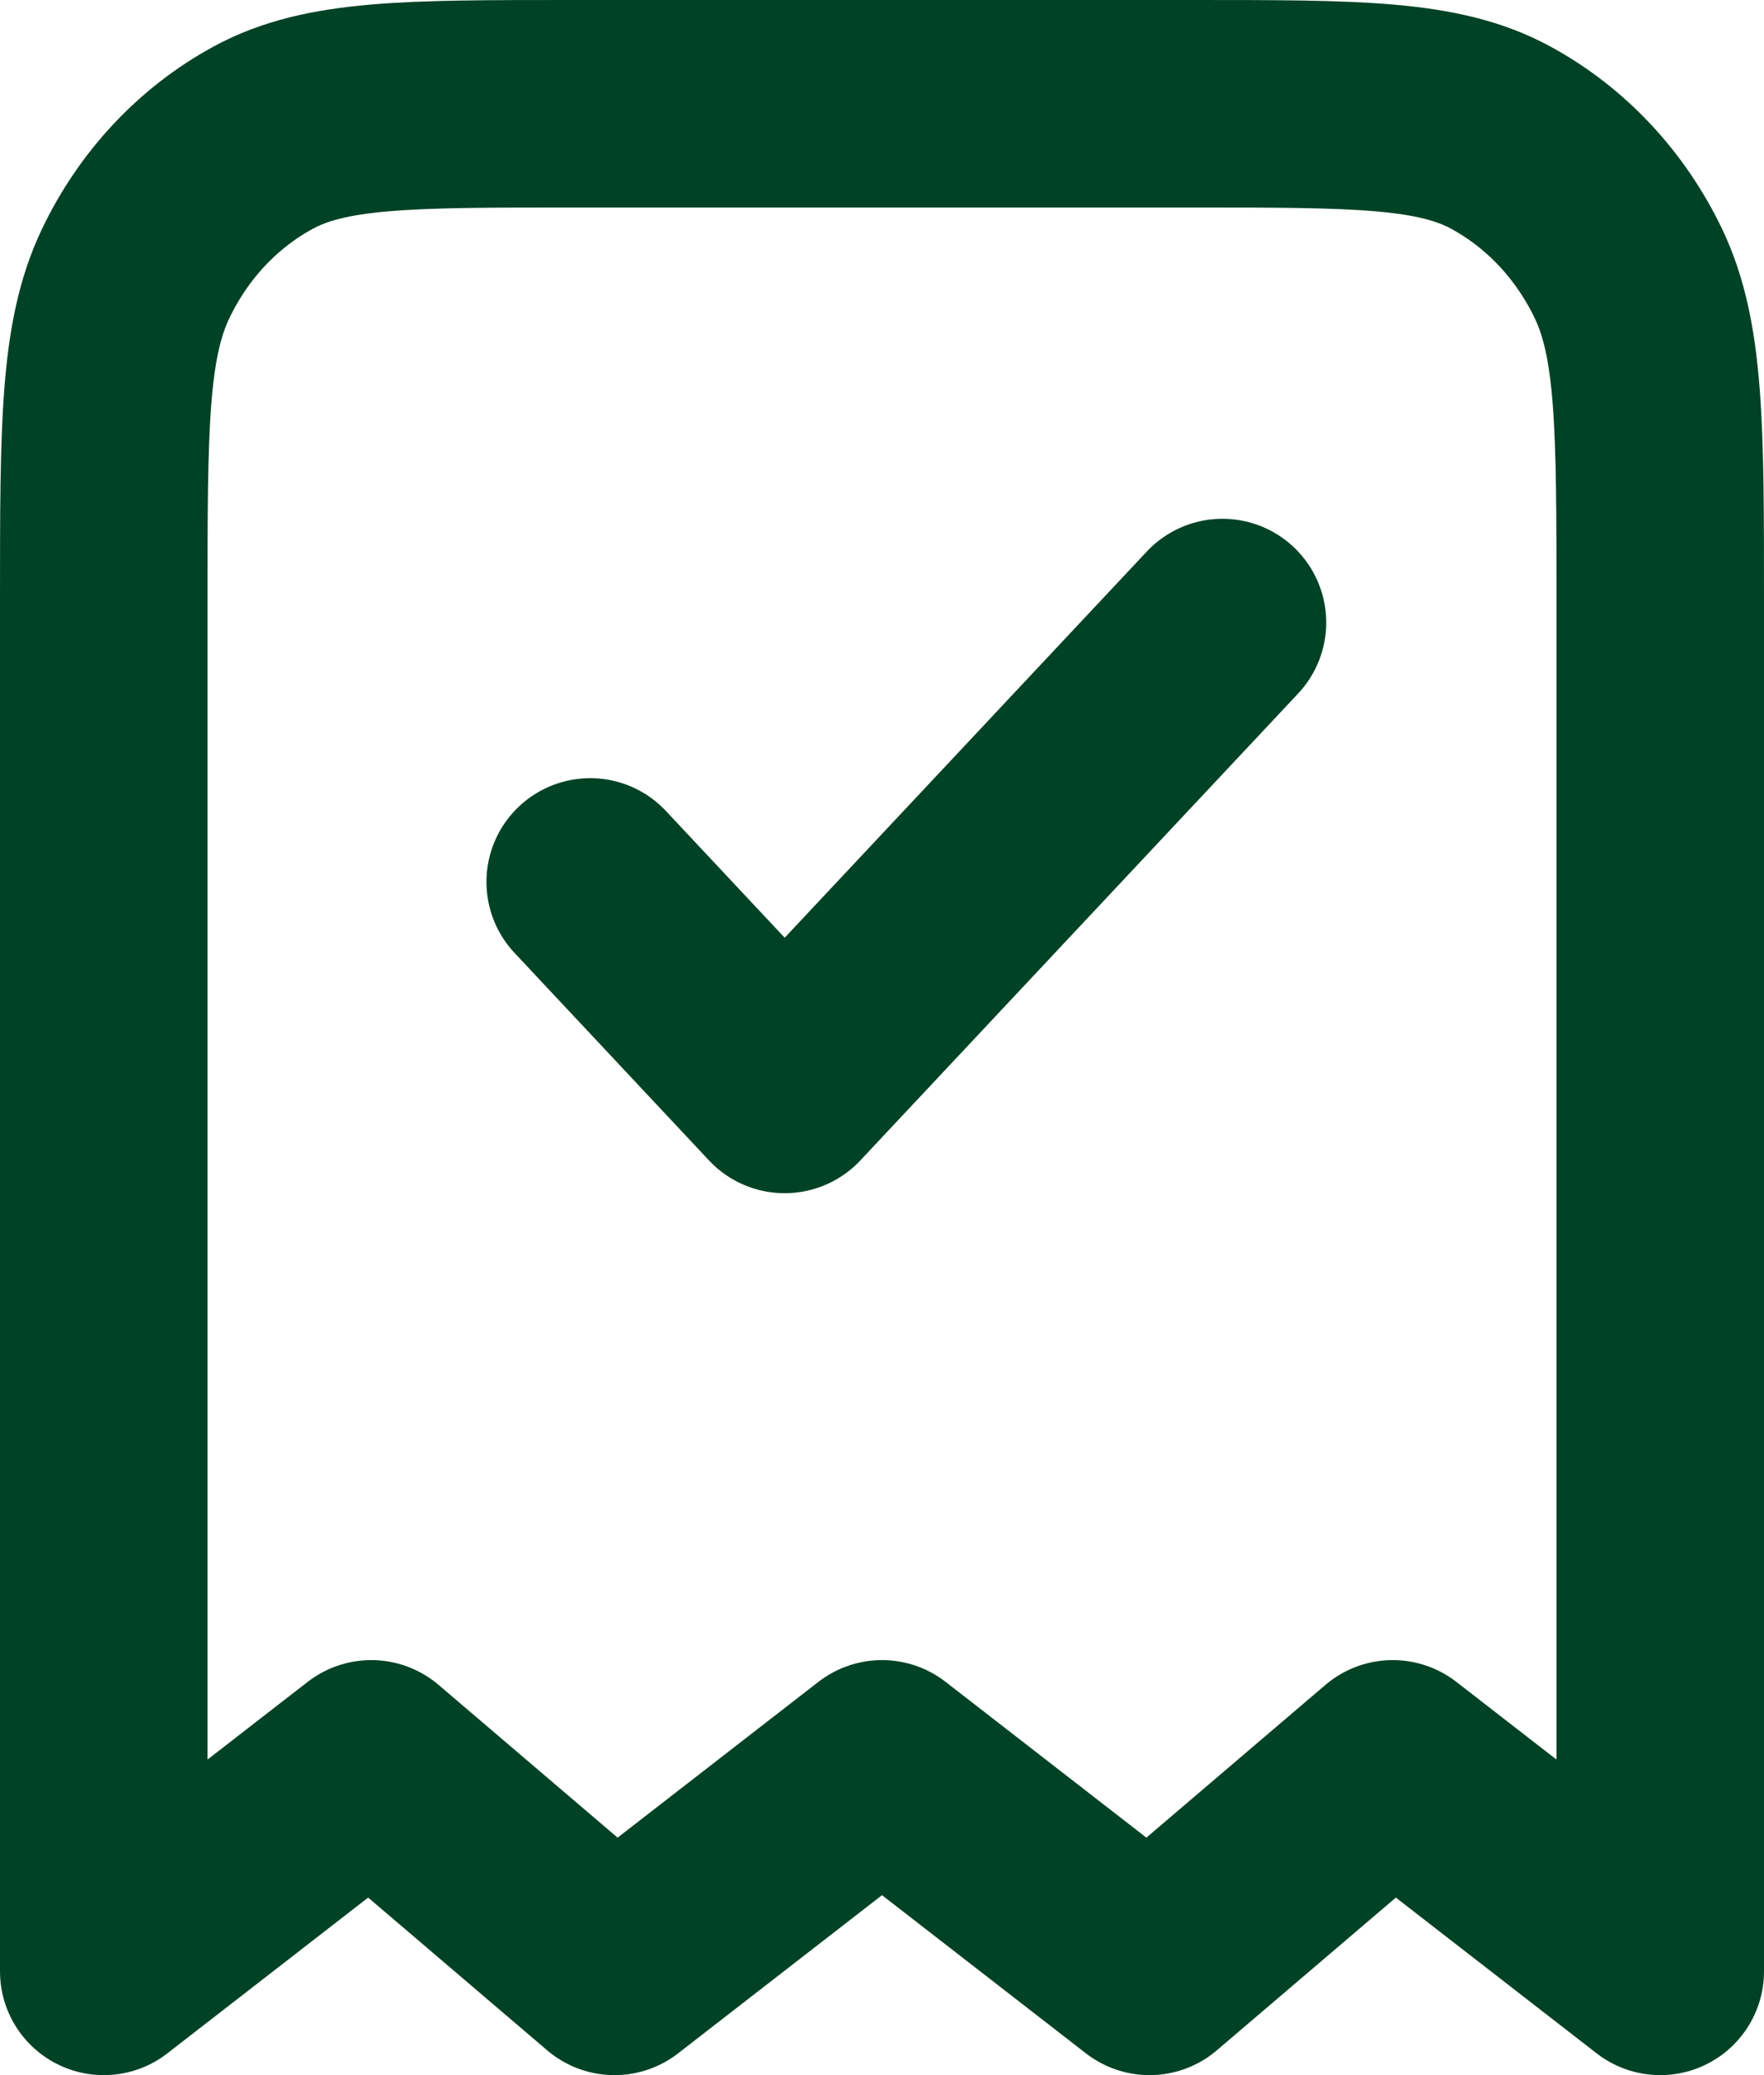
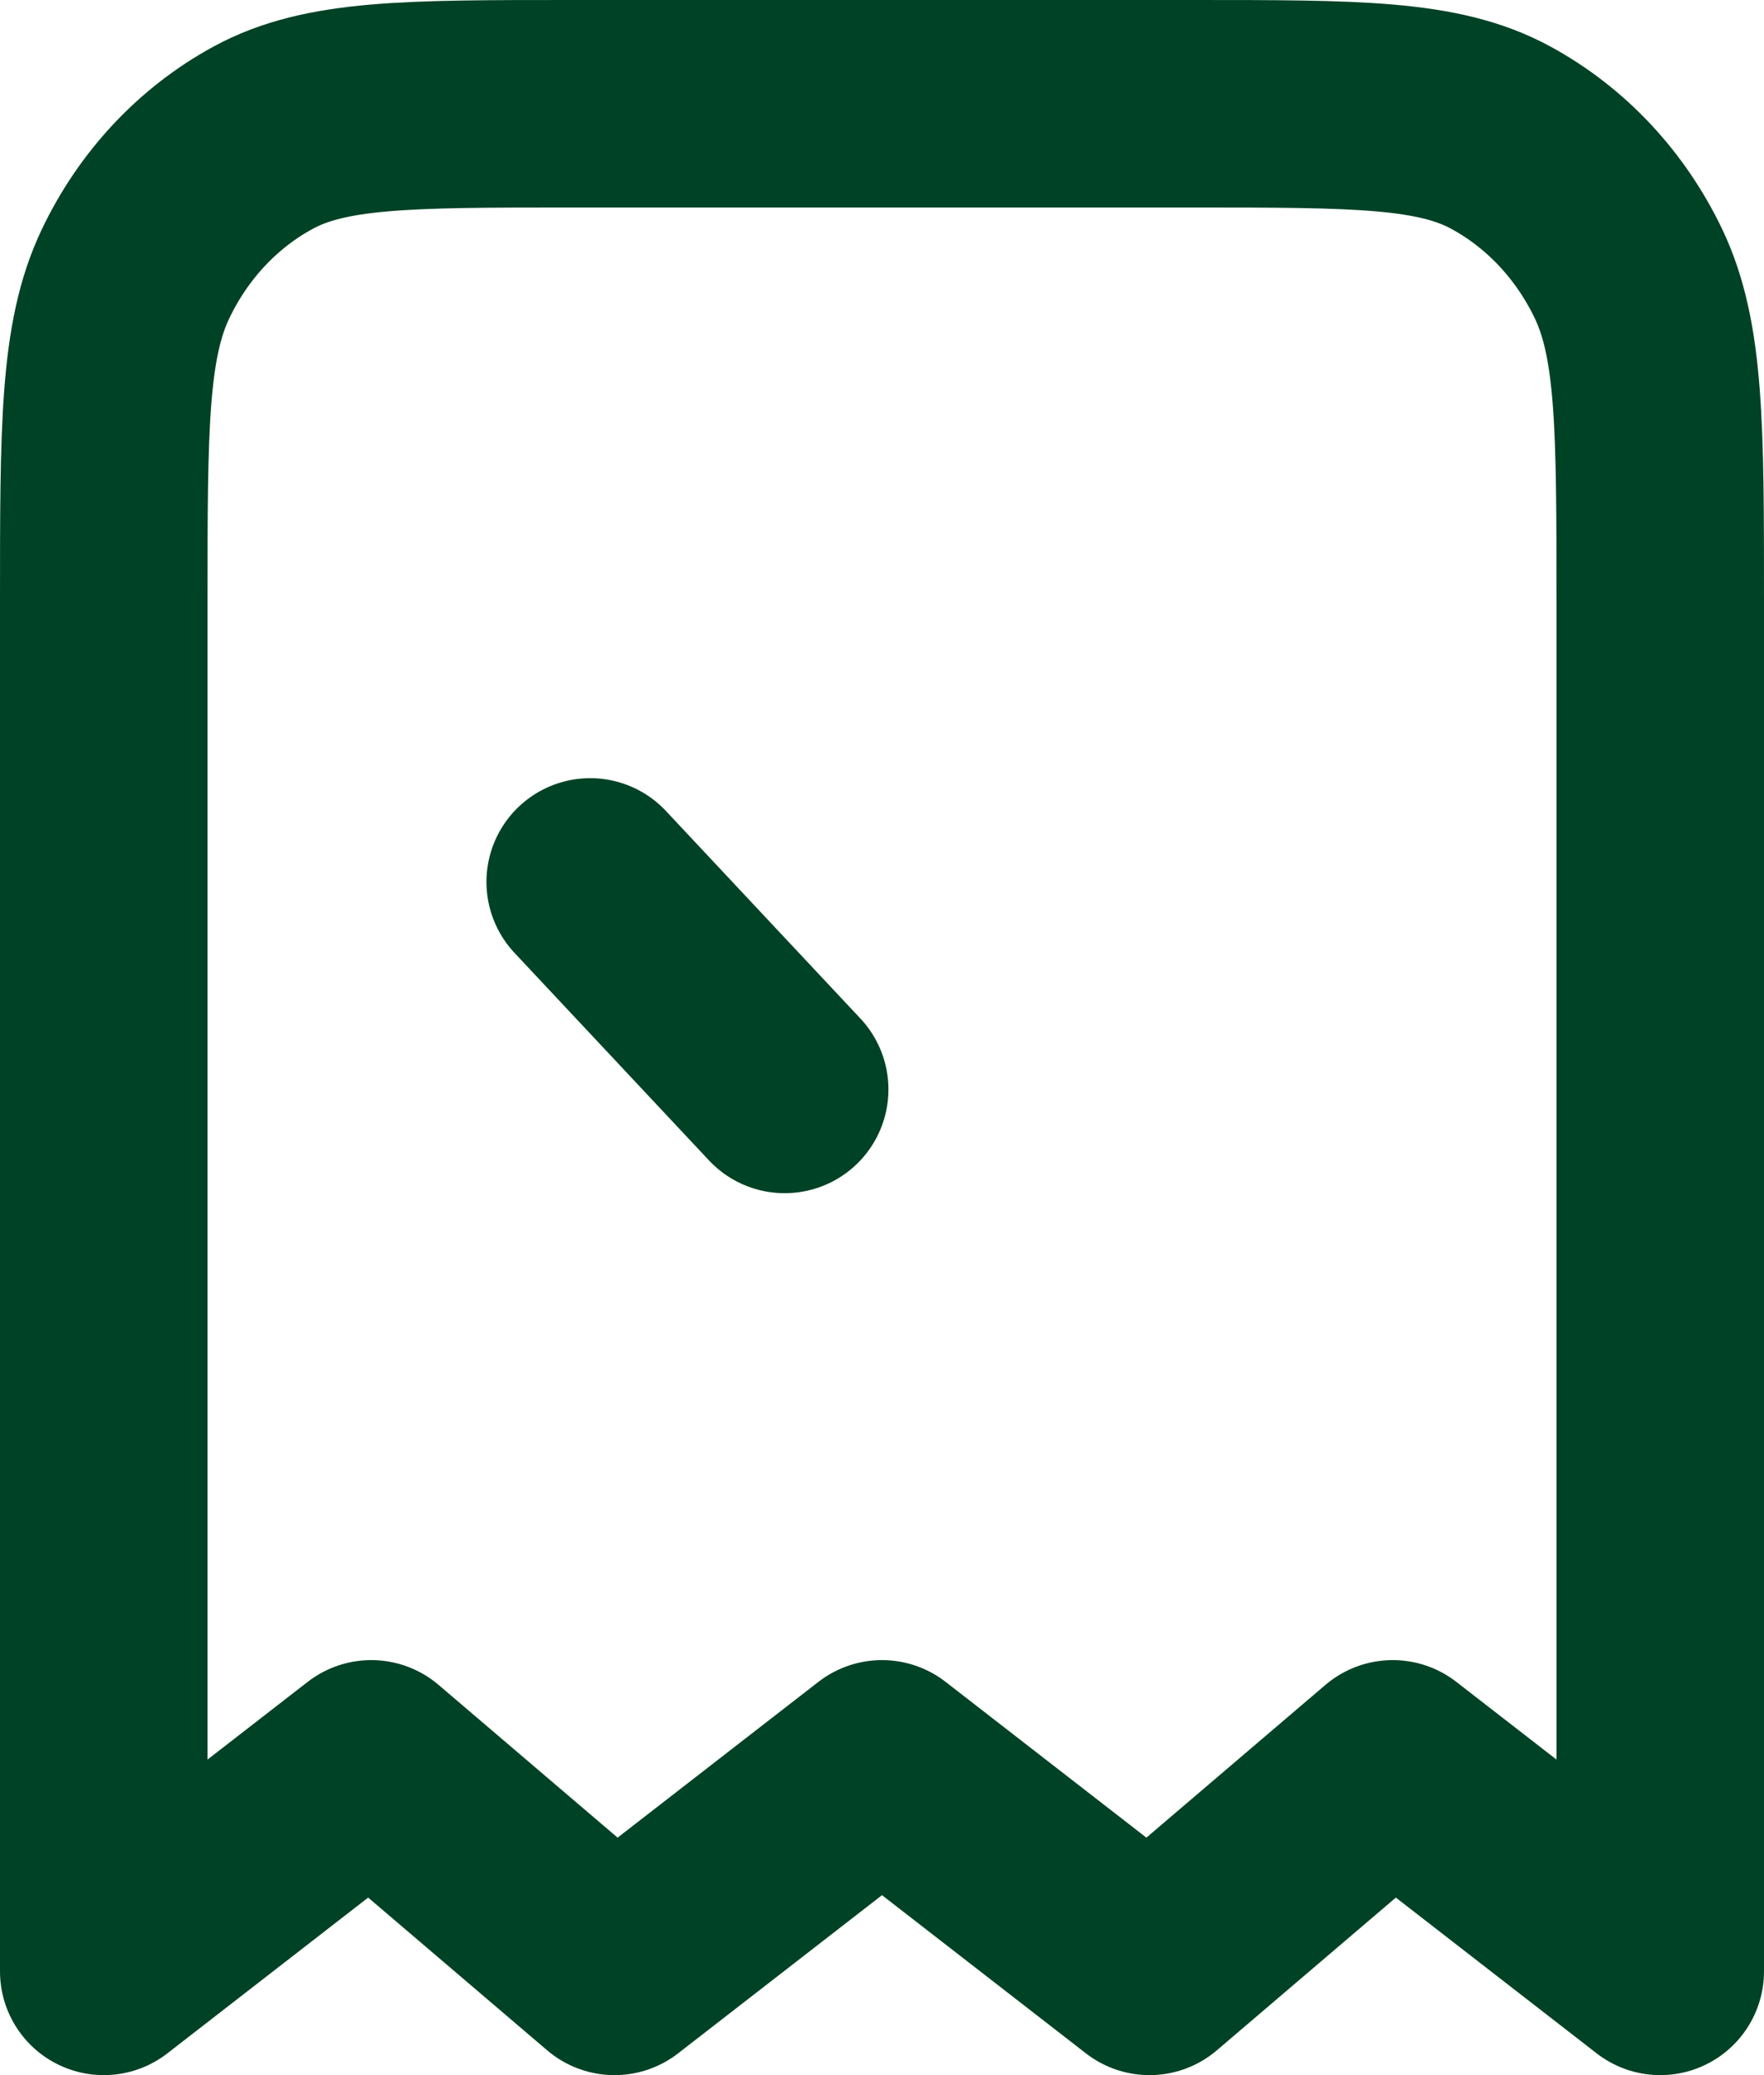
<svg xmlns="http://www.w3.org/2000/svg" width="17" height="20" viewBox="0 0 17 20" fill="none">
-   <path d="M5.688 8.5L7.562 10.5L11.781 6M16 19V5.8C16 4.12 16 3.28 15.694 2.638C15.424 2.074 14.994 1.615 14.464 1.327C13.863 1 13.075 1 11.5 1H5.5C3.925 1 3.137 1 2.536 1.327C2.006 1.615 1.576 2.074 1.307 2.638C1 3.28 1 4.12 1 5.8V19L3.578 17L5.922 19L8.5 17L11.078 19L13.422 17L16 19Z" stroke="#004225" stroke-width="2" stroke-linecap="round" stroke-linejoin="round" />
+   <path d="M5.688 8.5L7.562 10.5M16 19V5.8C16 4.12 16 3.28 15.694 2.638C15.424 2.074 14.994 1.615 14.464 1.327C13.863 1 13.075 1 11.5 1H5.5C3.925 1 3.137 1 2.536 1.327C2.006 1.615 1.576 2.074 1.307 2.638C1 3.28 1 4.12 1 5.8V19L3.578 17L5.922 19L8.5 17L11.078 19L13.422 17L16 19Z" stroke="#004225" stroke-width="2" stroke-linecap="round" stroke-linejoin="round" />
</svg>